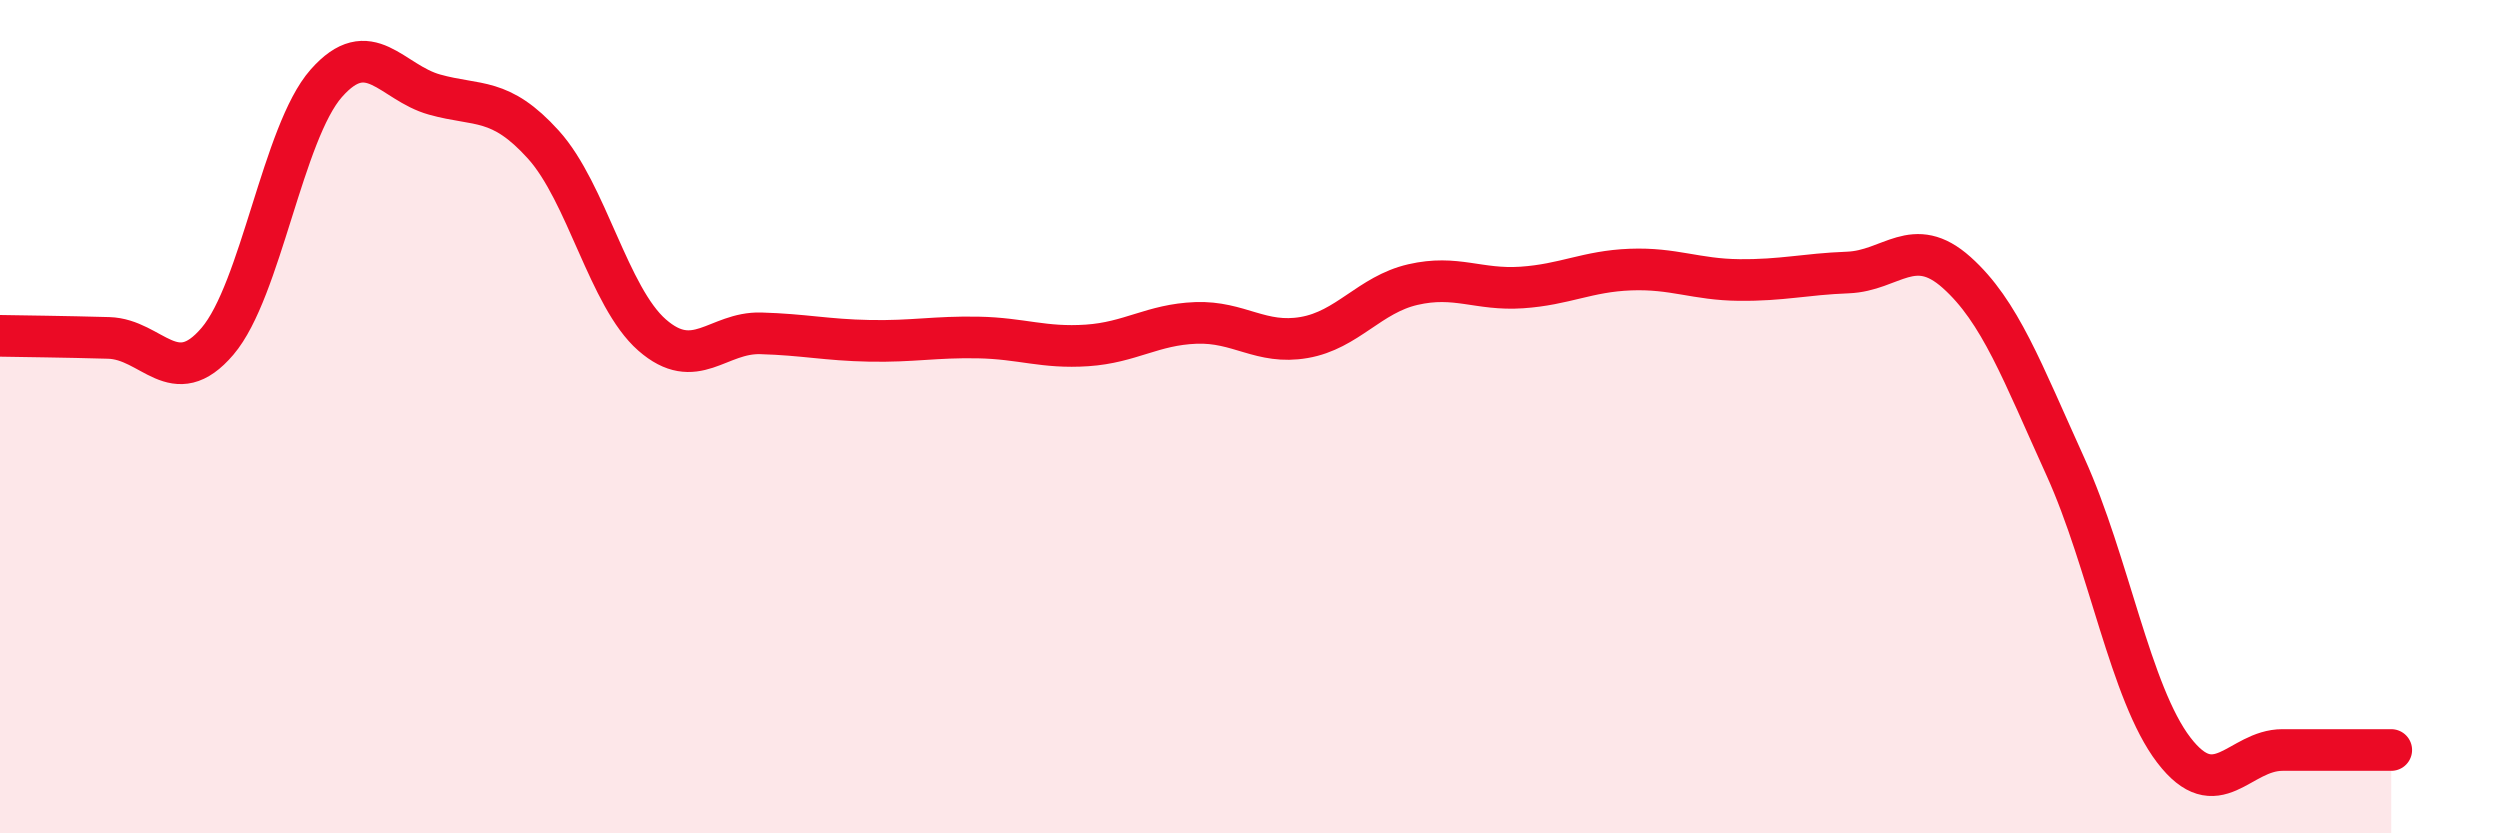
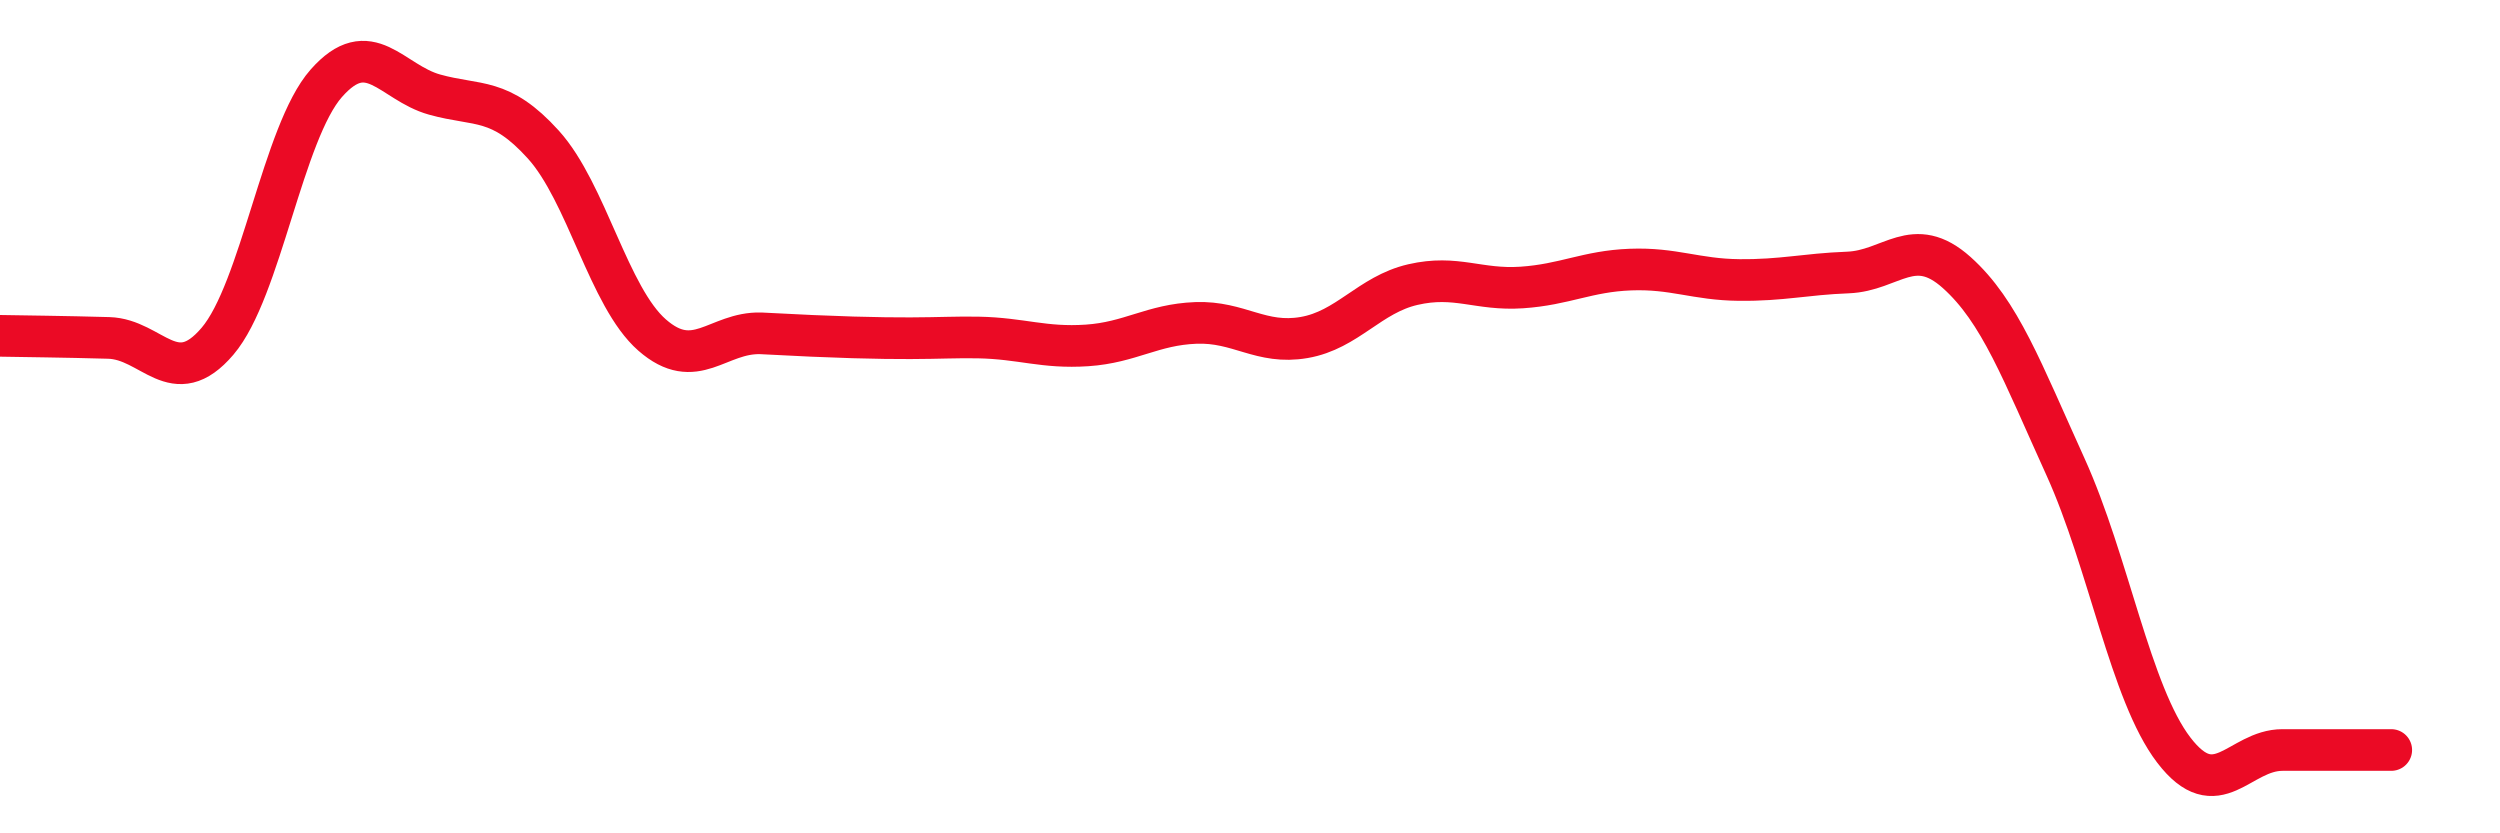
<svg xmlns="http://www.w3.org/2000/svg" width="60" height="20" viewBox="0 0 60 20">
-   <path d="M 0,8.06 C 0.52,8.07 1.57,8.08 2.61,8.11 C 3.65,8.14 4.18,9.41 5.22,8.19 C 6.26,6.97 6.79,3.18 7.83,2 C 8.87,0.82 9.39,1.98 10.43,2.27 C 11.47,2.56 12,2.32 13.04,3.47 C 14.08,4.62 14.61,7.13 15.65,8.04 C 16.69,8.95 17.22,7.97 18.26,8 C 19.3,8.03 19.83,8.16 20.87,8.18 C 21.91,8.2 22.44,8.08 23.48,8.1 C 24.52,8.12 25.05,8.36 26.09,8.29 C 27.13,8.22 27.66,7.79 28.7,7.75 C 29.74,7.71 30.26,8.28 31.3,8.1 C 32.34,7.92 32.87,7.07 33.91,6.83 C 34.95,6.59 35.48,6.97 36.52,6.9 C 37.56,6.83 38.09,6.51 39.13,6.47 C 40.17,6.43 40.7,6.71 41.74,6.72 C 42.78,6.73 43.31,6.58 44.35,6.54 C 45.39,6.5 45.92,5.61 46.96,6.54 C 48,7.47 48.53,8.91 49.57,11.2 C 50.61,13.49 51.13,16.64 52.17,18 C 53.21,19.36 53.74,18 54.78,18 C 55.82,18 56.87,18 57.39,18L57.39 20L0 20Z" fill="#EB0A25" opacity="0.1" stroke-linecap="round" stroke-linejoin="round" />
-   <path d="M 0,8.06 C 0.52,8.07 1.57,8.08 2.61,8.11 C 3.65,8.14 4.18,9.41 5.22,8.19 C 6.26,6.97 6.79,3.18 7.83,2 C 8.87,0.82 9.39,1.98 10.43,2.27 C 11.47,2.56 12,2.32 13.04,3.47 C 14.08,4.62 14.61,7.13 15.65,8.04 C 16.69,8.95 17.22,7.97 18.26,8 C 19.3,8.03 19.83,8.16 20.87,8.18 C 21.91,8.2 22.44,8.08 23.48,8.1 C 24.52,8.12 25.05,8.36 26.09,8.29 C 27.13,8.22 27.66,7.79 28.7,7.75 C 29.74,7.71 30.26,8.28 31.3,8.1 C 32.34,7.92 32.87,7.07 33.91,6.83 C 34.95,6.59 35.48,6.97 36.52,6.9 C 37.56,6.83 38.09,6.51 39.13,6.47 C 40.17,6.43 40.7,6.71 41.74,6.72 C 42.78,6.73 43.31,6.58 44.35,6.54 C 45.39,6.5 45.92,5.61 46.96,6.54 C 48,7.47 48.53,8.91 49.57,11.2 C 50.61,13.49 51.13,16.64 52.17,18 C 53.21,19.36 53.74,18 54.78,18 C 55.82,18 56.87,18 57.39,18" stroke="#EB0A25" stroke-width="1" fill="none" stroke-linecap="round" stroke-linejoin="round" />
+   <path d="M 0,8.06 C 0.52,8.07 1.57,8.08 2.61,8.11 C 3.65,8.14 4.18,9.41 5.22,8.19 C 6.26,6.97 6.79,3.18 7.83,2 C 8.87,0.82 9.39,1.98 10.43,2.27 C 11.47,2.56 12,2.32 13.04,3.47 C 14.08,4.62 14.61,7.13 15.65,8.04 C 16.69,8.95 17.22,7.97 18.26,8 C 21.91,8.2 22.44,8.08 23.48,8.1 C 24.52,8.12 25.05,8.36 26.09,8.29 C 27.13,8.22 27.66,7.79 28.7,7.75 C 29.74,7.71 30.26,8.28 31.3,8.1 C 32.34,7.92 32.87,7.07 33.91,6.83 C 34.95,6.59 35.48,6.97 36.52,6.9 C 37.56,6.83 38.09,6.51 39.13,6.47 C 40.17,6.43 40.7,6.71 41.74,6.72 C 42.78,6.73 43.31,6.58 44.35,6.54 C 45.39,6.5 45.92,5.61 46.96,6.54 C 48,7.47 48.53,8.91 49.57,11.2 C 50.61,13.49 51.13,16.64 52.17,18 C 53.21,19.36 53.74,18 54.78,18 C 55.82,18 56.87,18 57.39,18" stroke="#EB0A25" stroke-width="1" fill="none" stroke-linecap="round" stroke-linejoin="round" />
</svg>